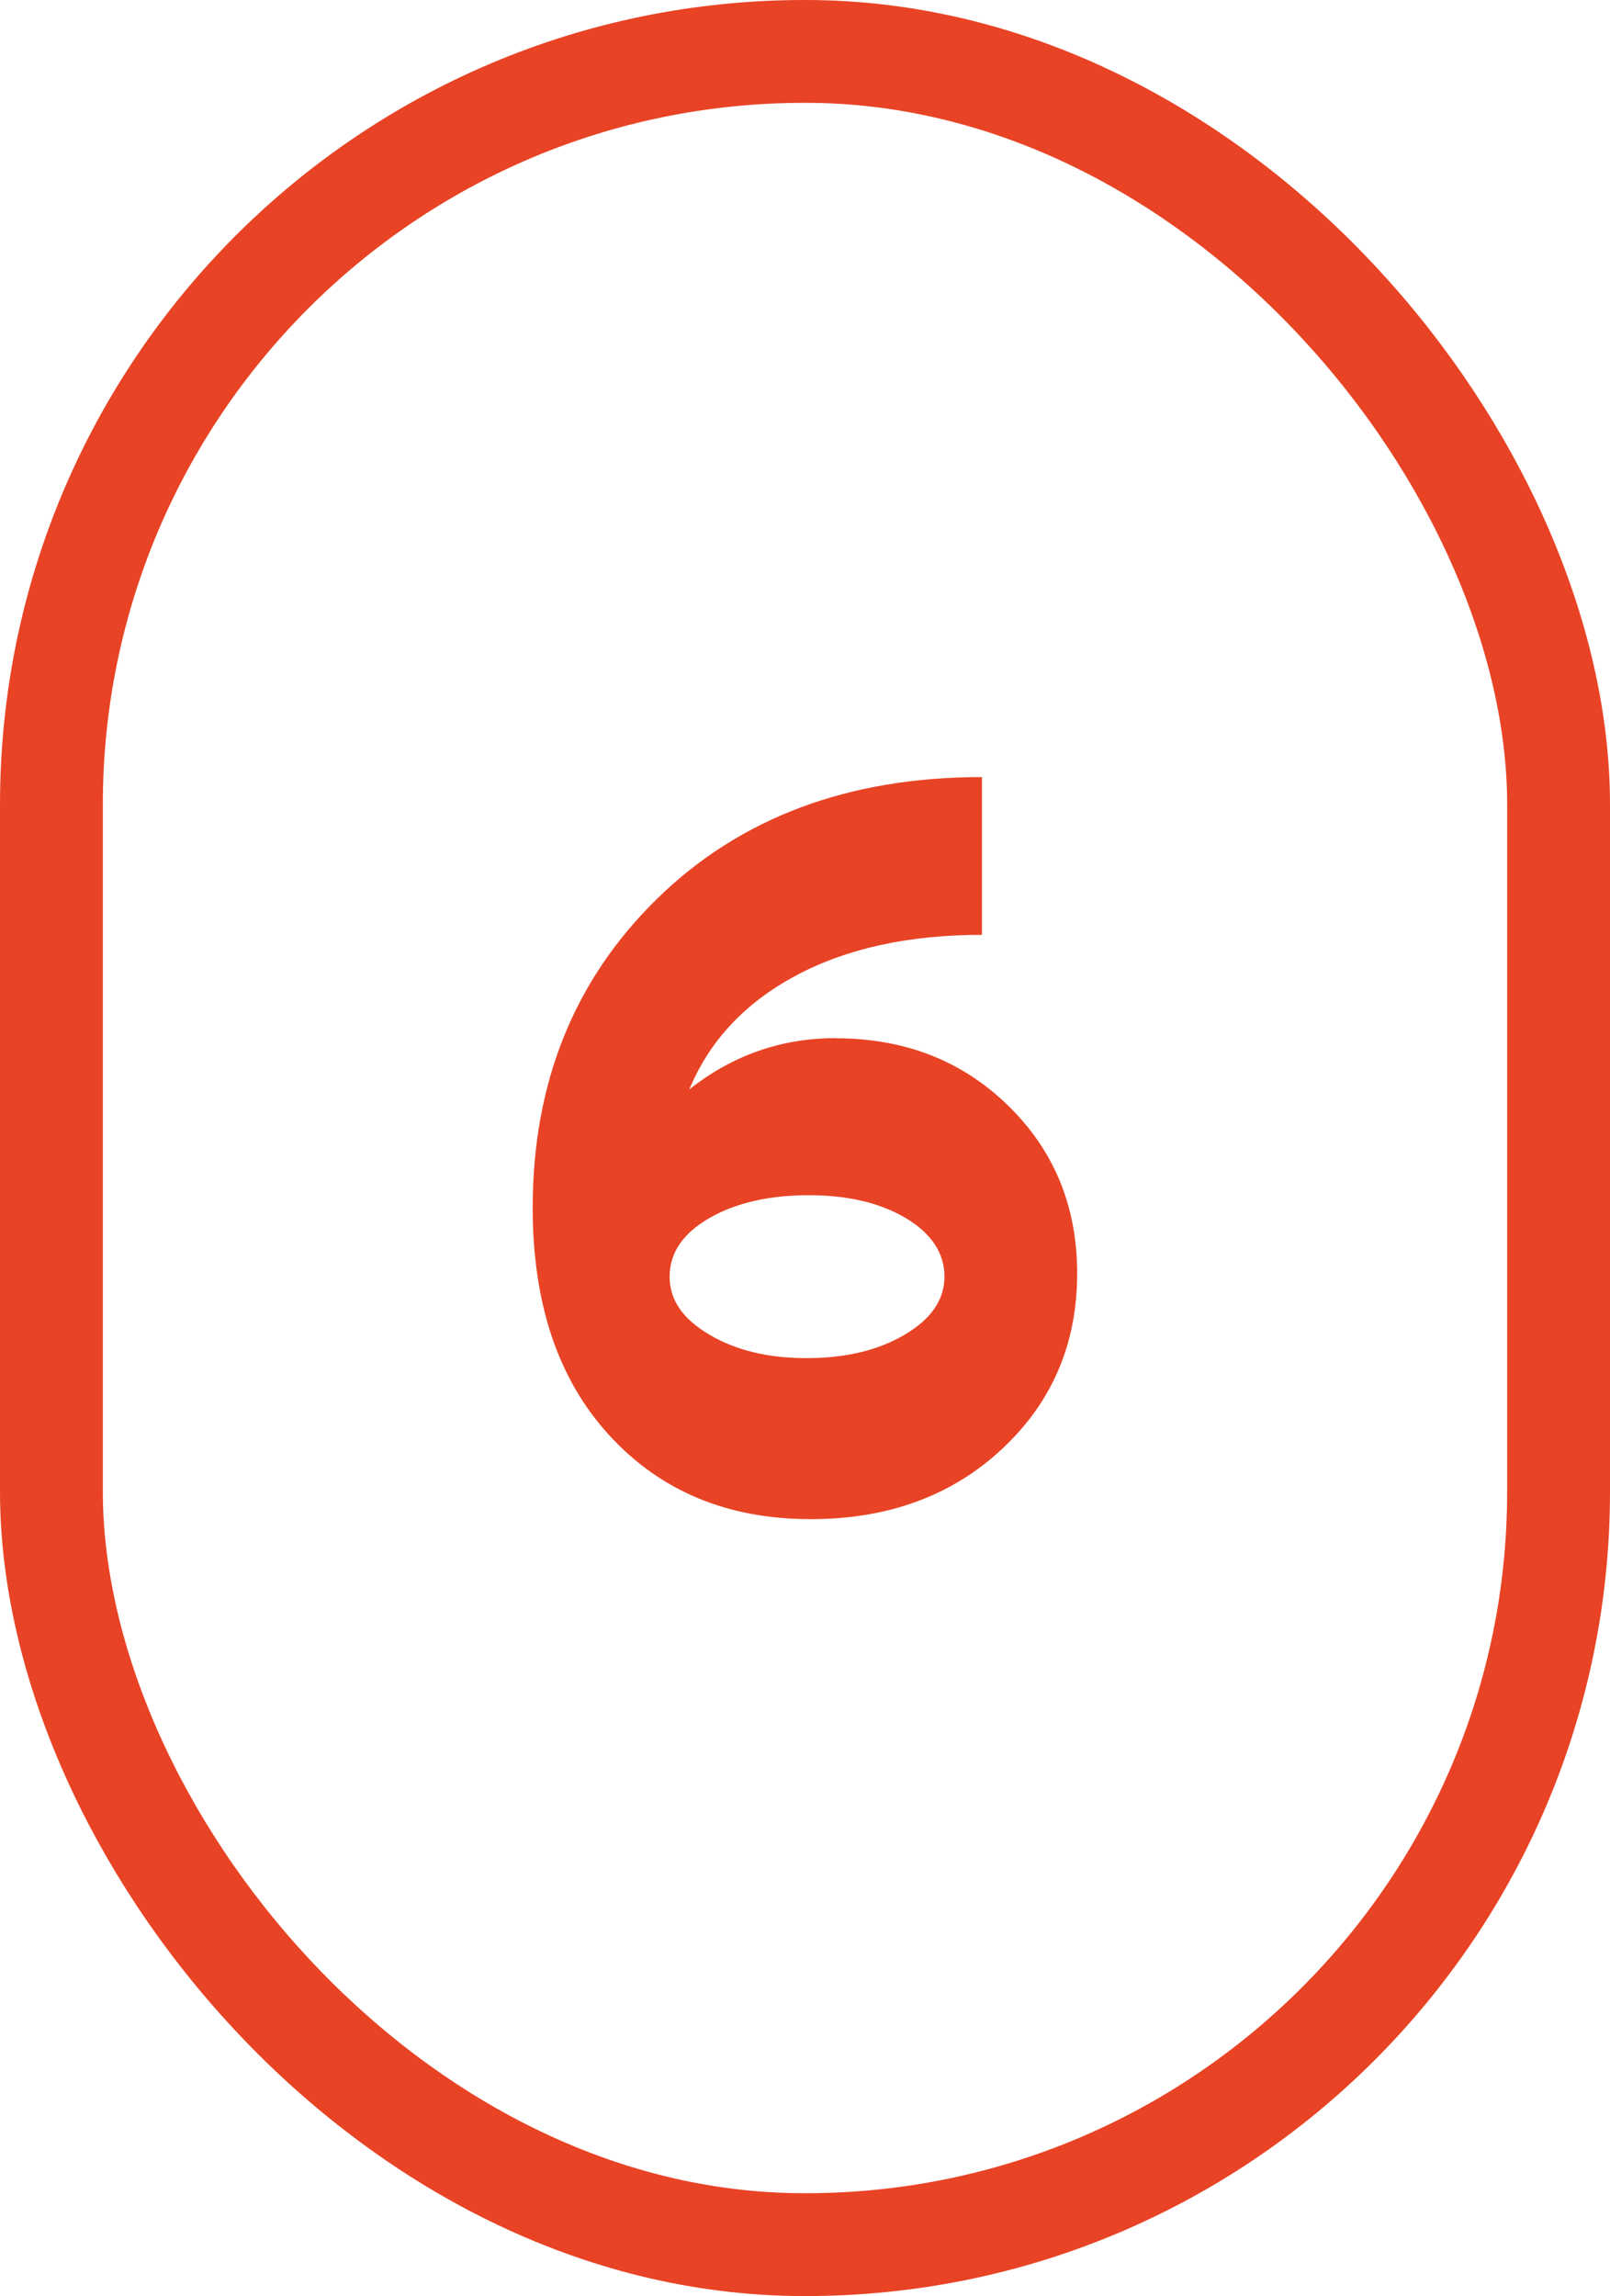
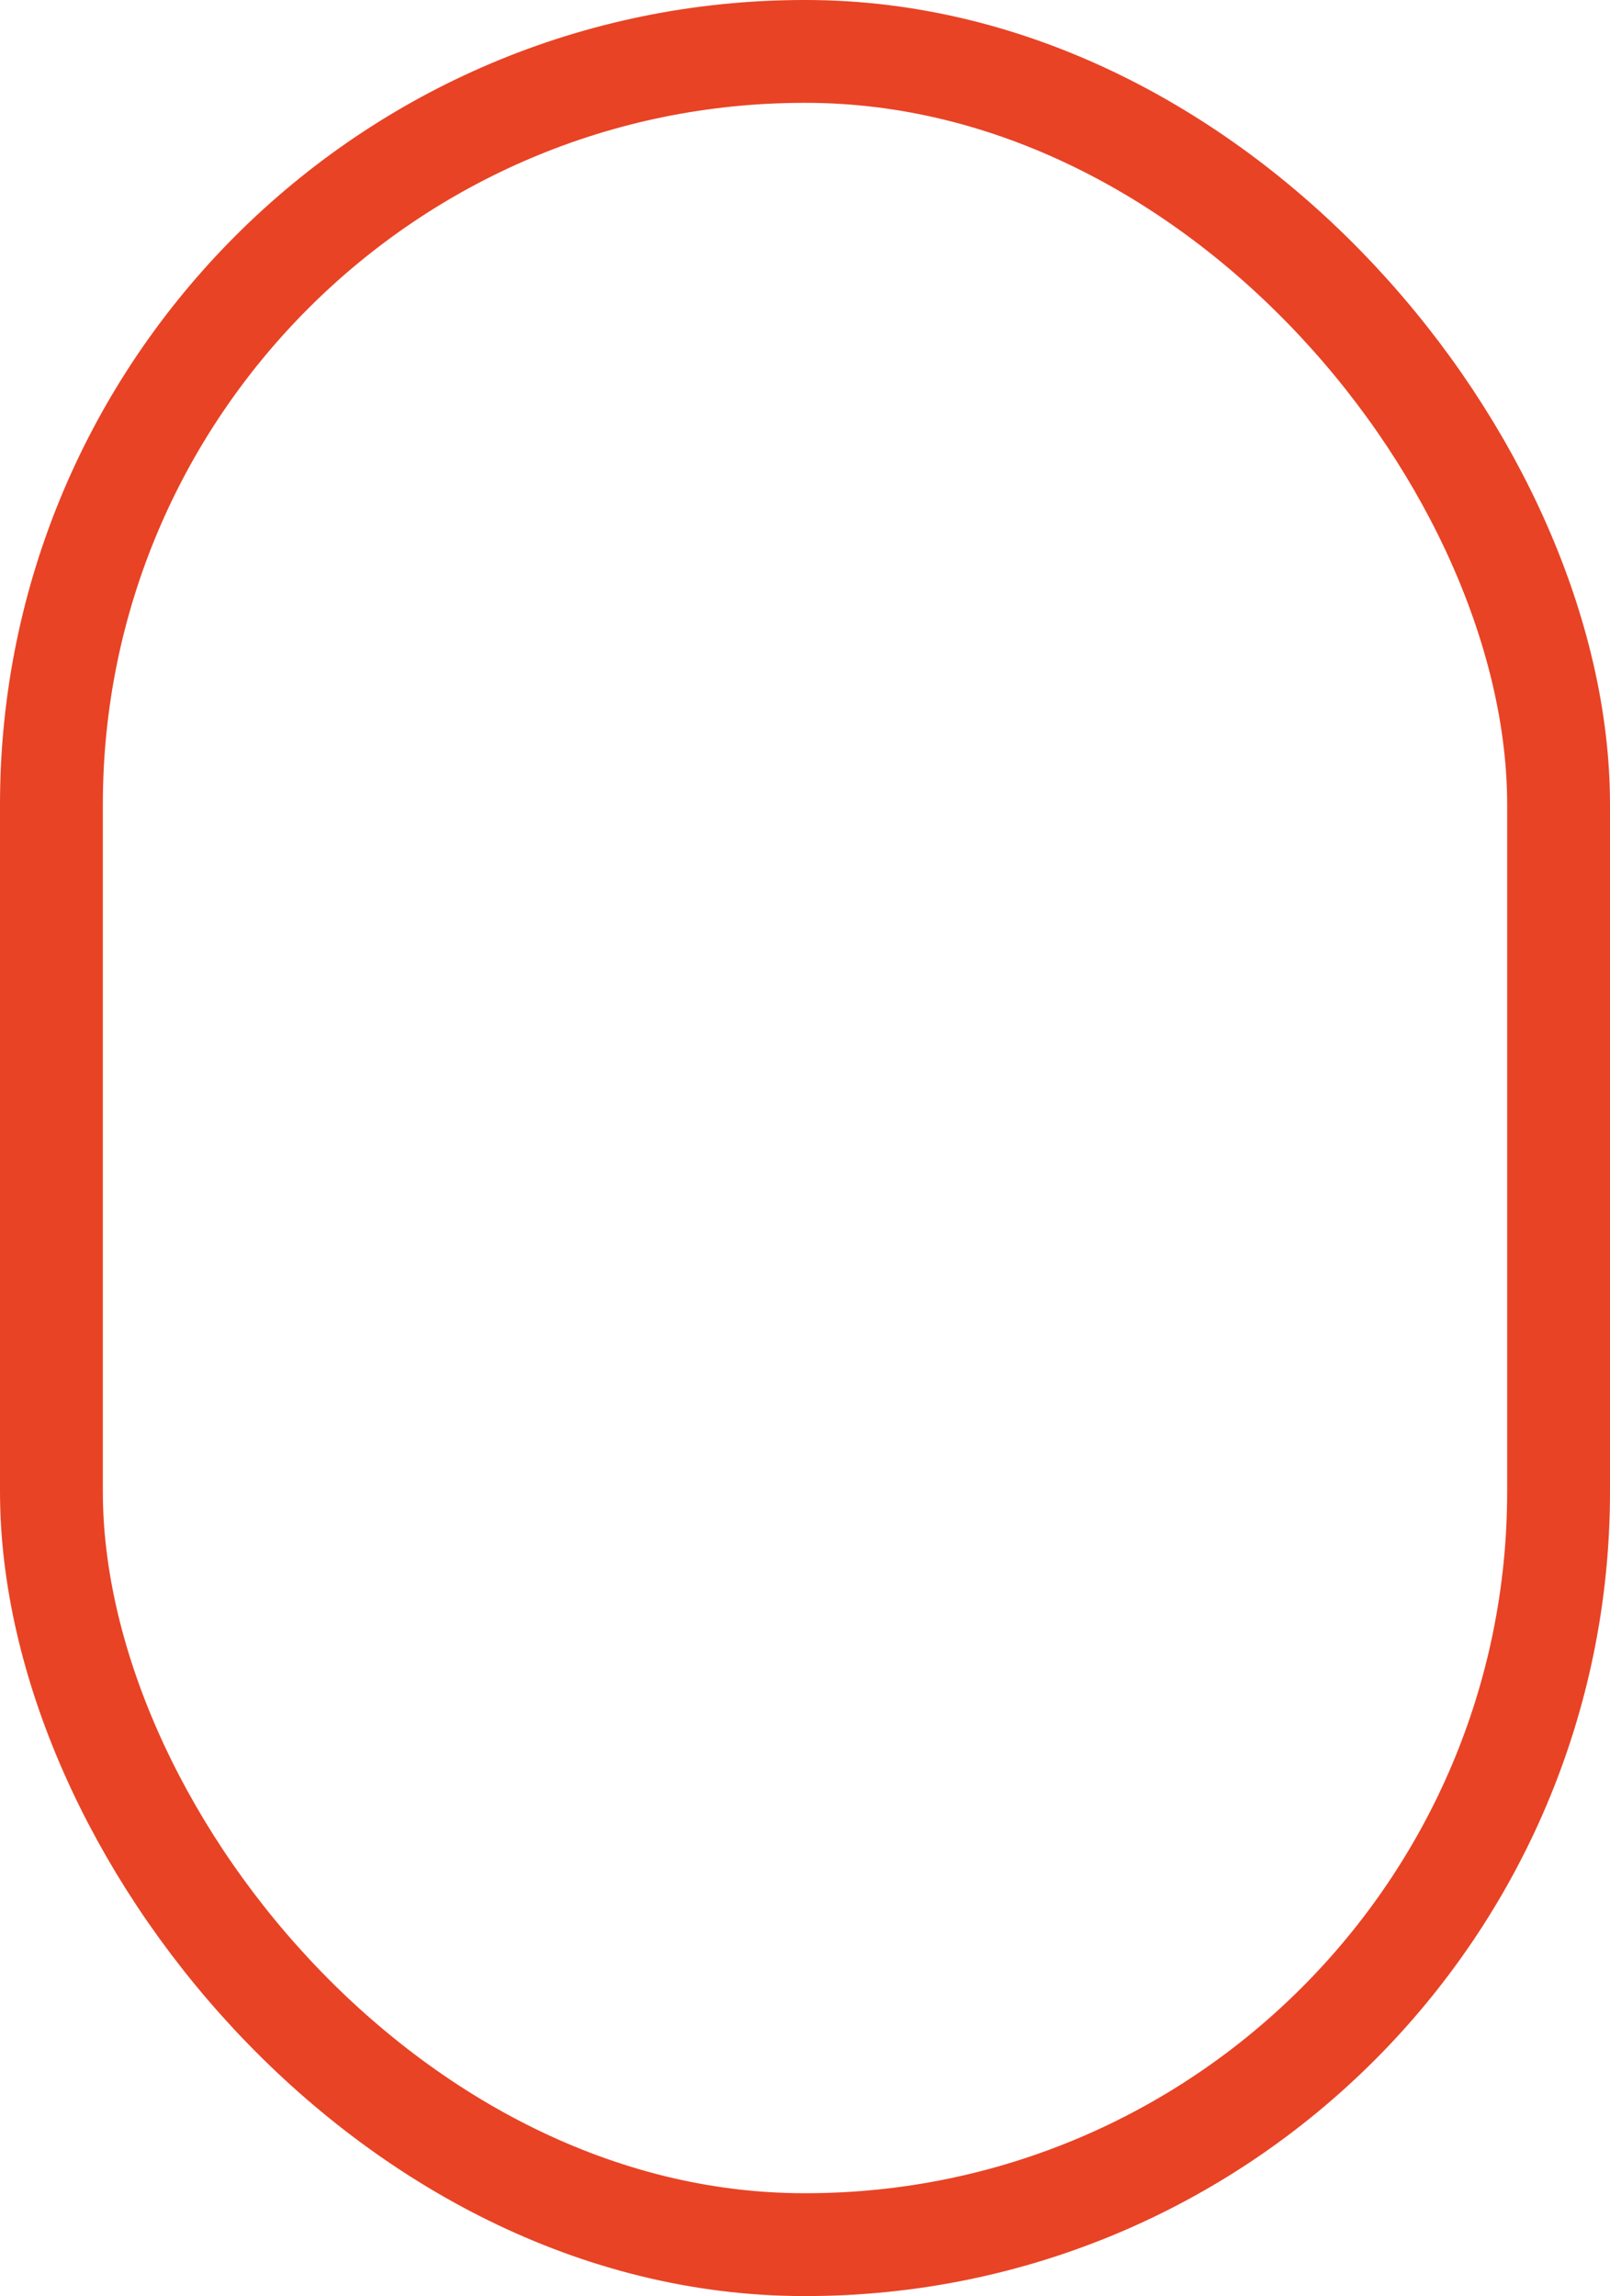
<svg xmlns="http://www.w3.org/2000/svg" id="Capa_2" data-name="Capa 2" viewBox="0 0 109.59 156.28">
  <defs>
    <style>      .cls-1 {        fill: none;        stroke: #e84325;        stroke-miterlimit: 10;        stroke-width: 7px;      }      .cls-2 {        fill: #e84325;        stroke-width: 0px;      }    </style>
  </defs>
  <g id="Capa_1-2" data-name="Capa 1">
    <rect class="cls-1" x="3.5" y="3.5" width="102.59" height="149.28" rx="51.26" ry="51.26" />
-     <path class="cls-2" d="M56.89,70.67c4.69,0,8.61,1.53,11.74,4.59,3.13,3.06,4.69,6.86,4.69,11.42,0,4.79-1.71,8.77-5.12,11.95-3.41,3.18-7.75,4.77-13.02,4.77-5.64,0-10.21-1.9-13.69-5.69-3.49-3.79-5.23-8.96-5.23-15.51,0-8.49,2.82-15.5,8.46-21.02,5.64-5.52,13.02-8.29,22.12-8.29v10.74c-4.98,0-9.2.92-12.66,2.77-3.46,1.85-5.88,4.43-7.26,7.75,2.94-2.32,6.26-3.49,9.96-3.49ZM54.9,92.44c2.66,0,4.88-.53,6.69-1.6,1.8-1.07,2.7-2.38,2.7-3.95s-.88-2.94-2.63-3.98c-1.75-1.04-3.96-1.56-6.62-1.56s-4.96.52-6.76,1.56c-1.8,1.04-2.7,2.37-2.7,3.98s.9,2.88,2.7,3.95c1.8,1.07,4.01,1.6,6.62,1.6Z" />
  </g>
</svg>